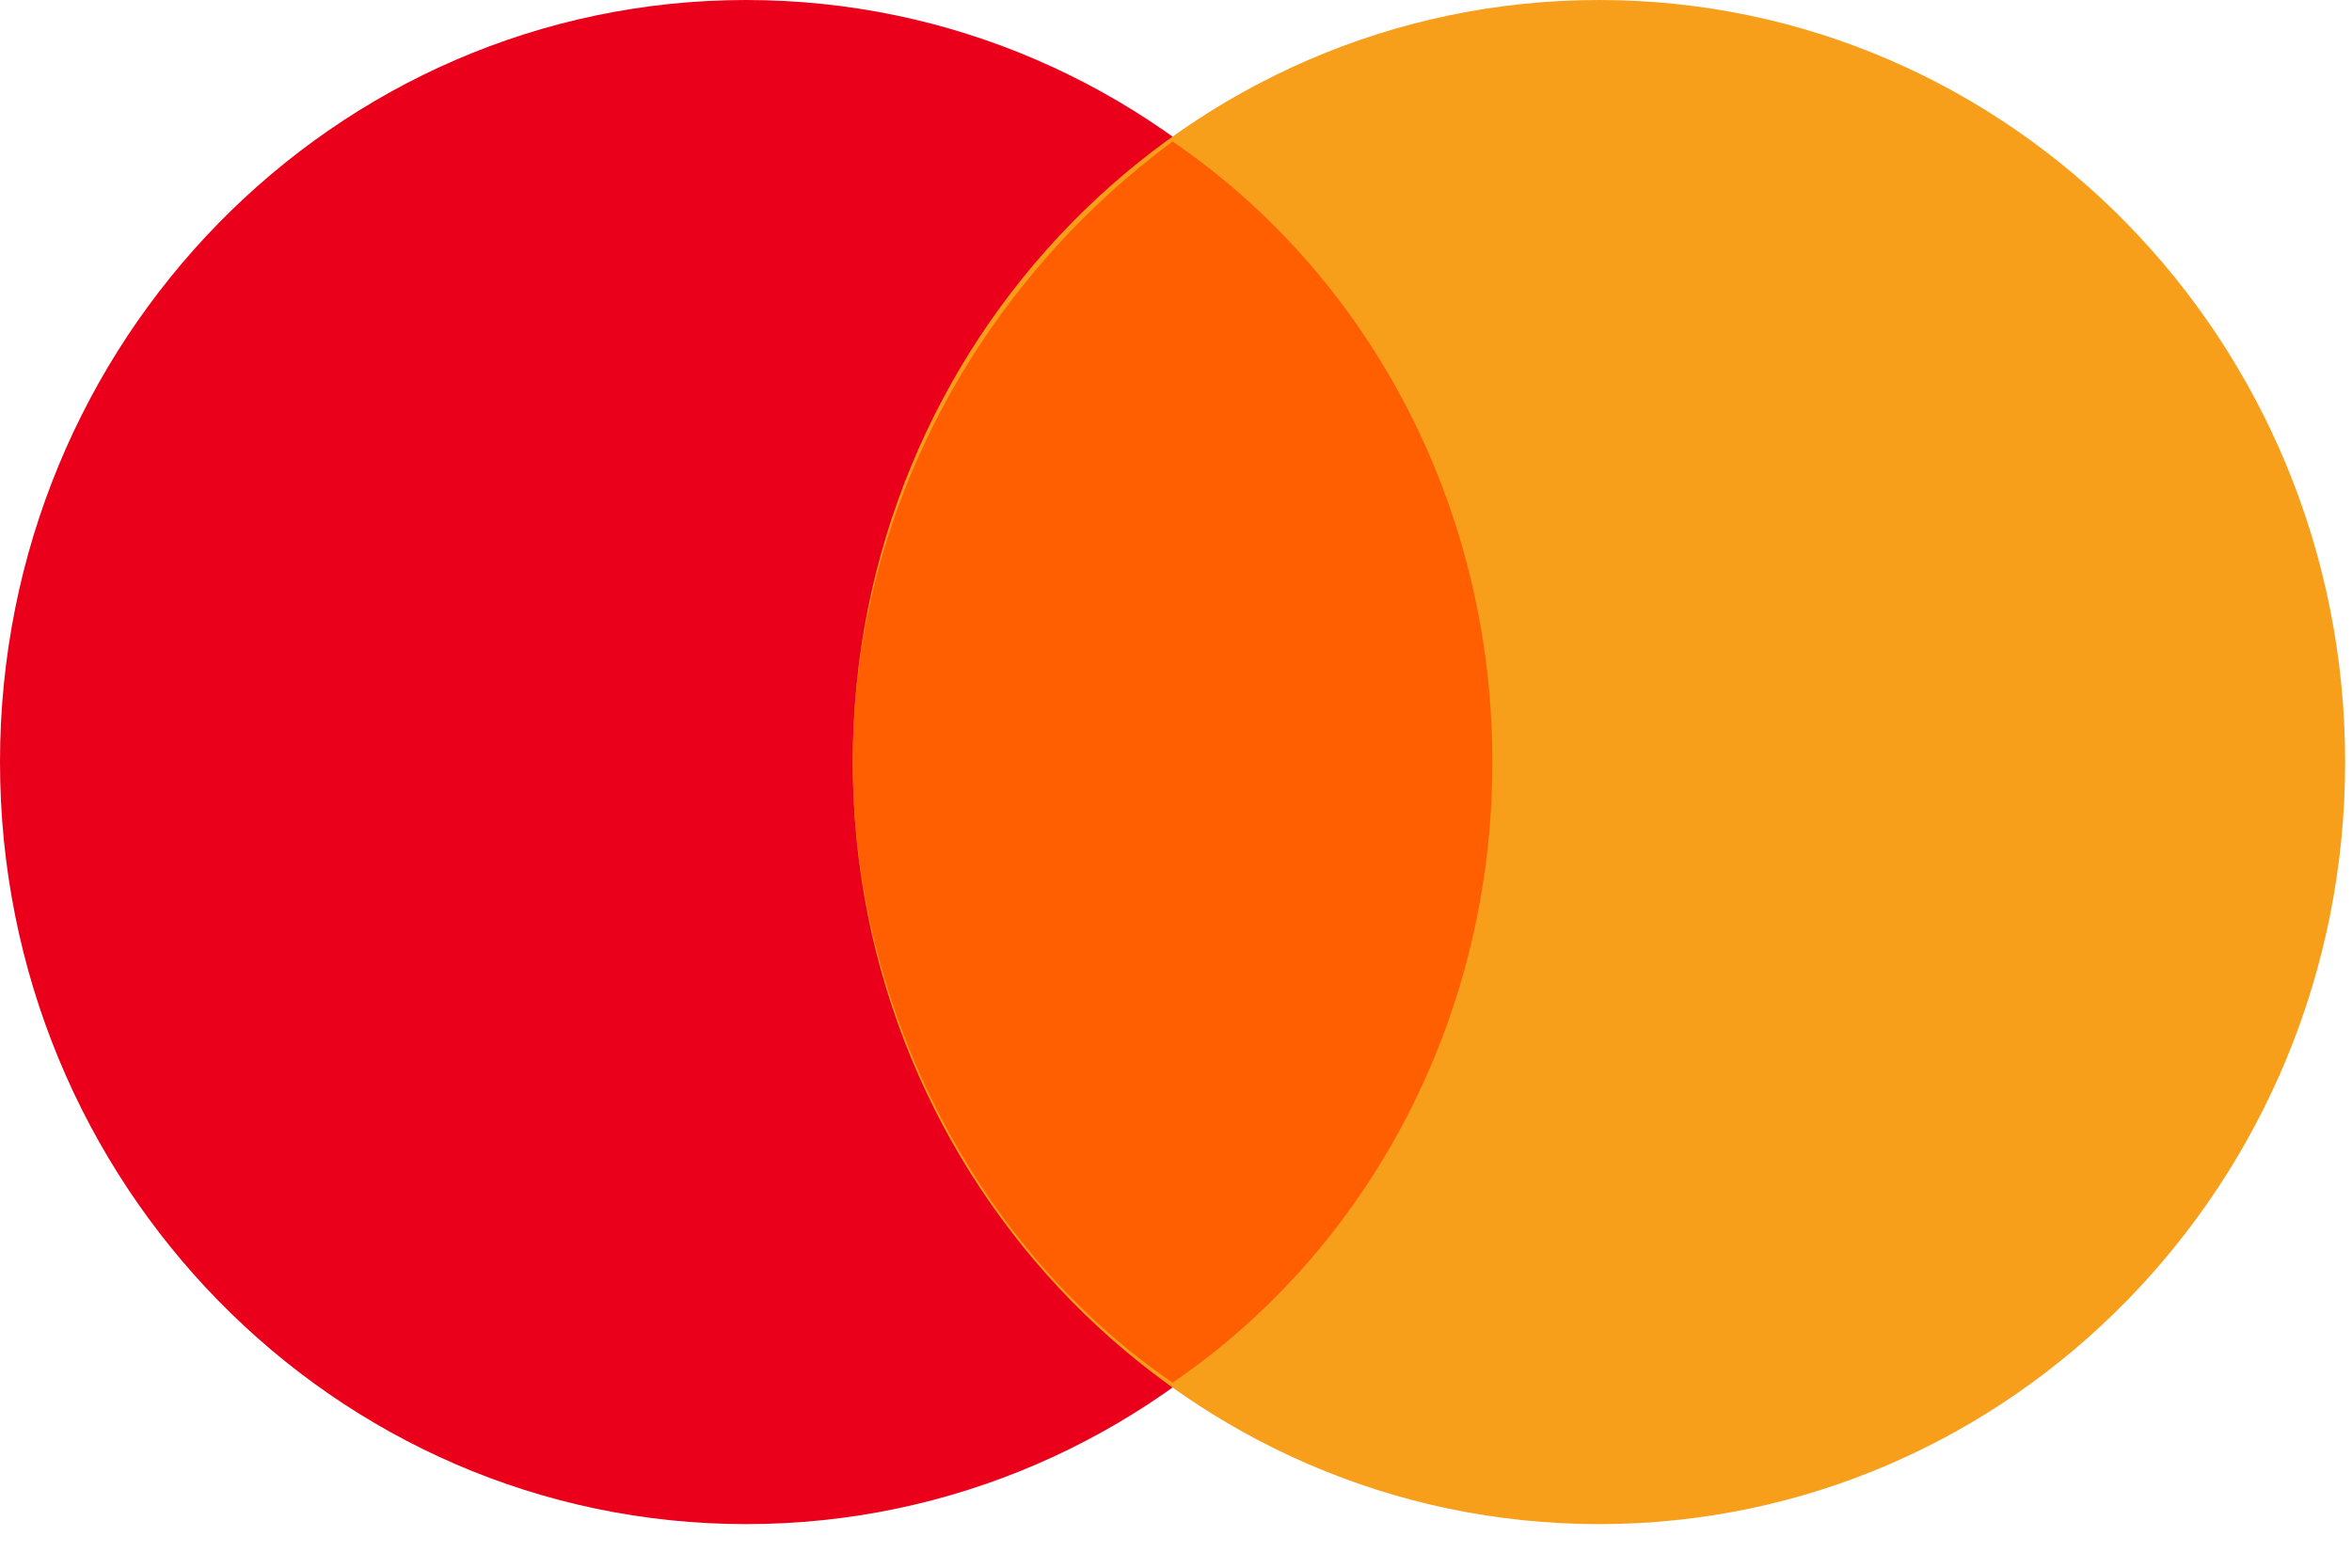
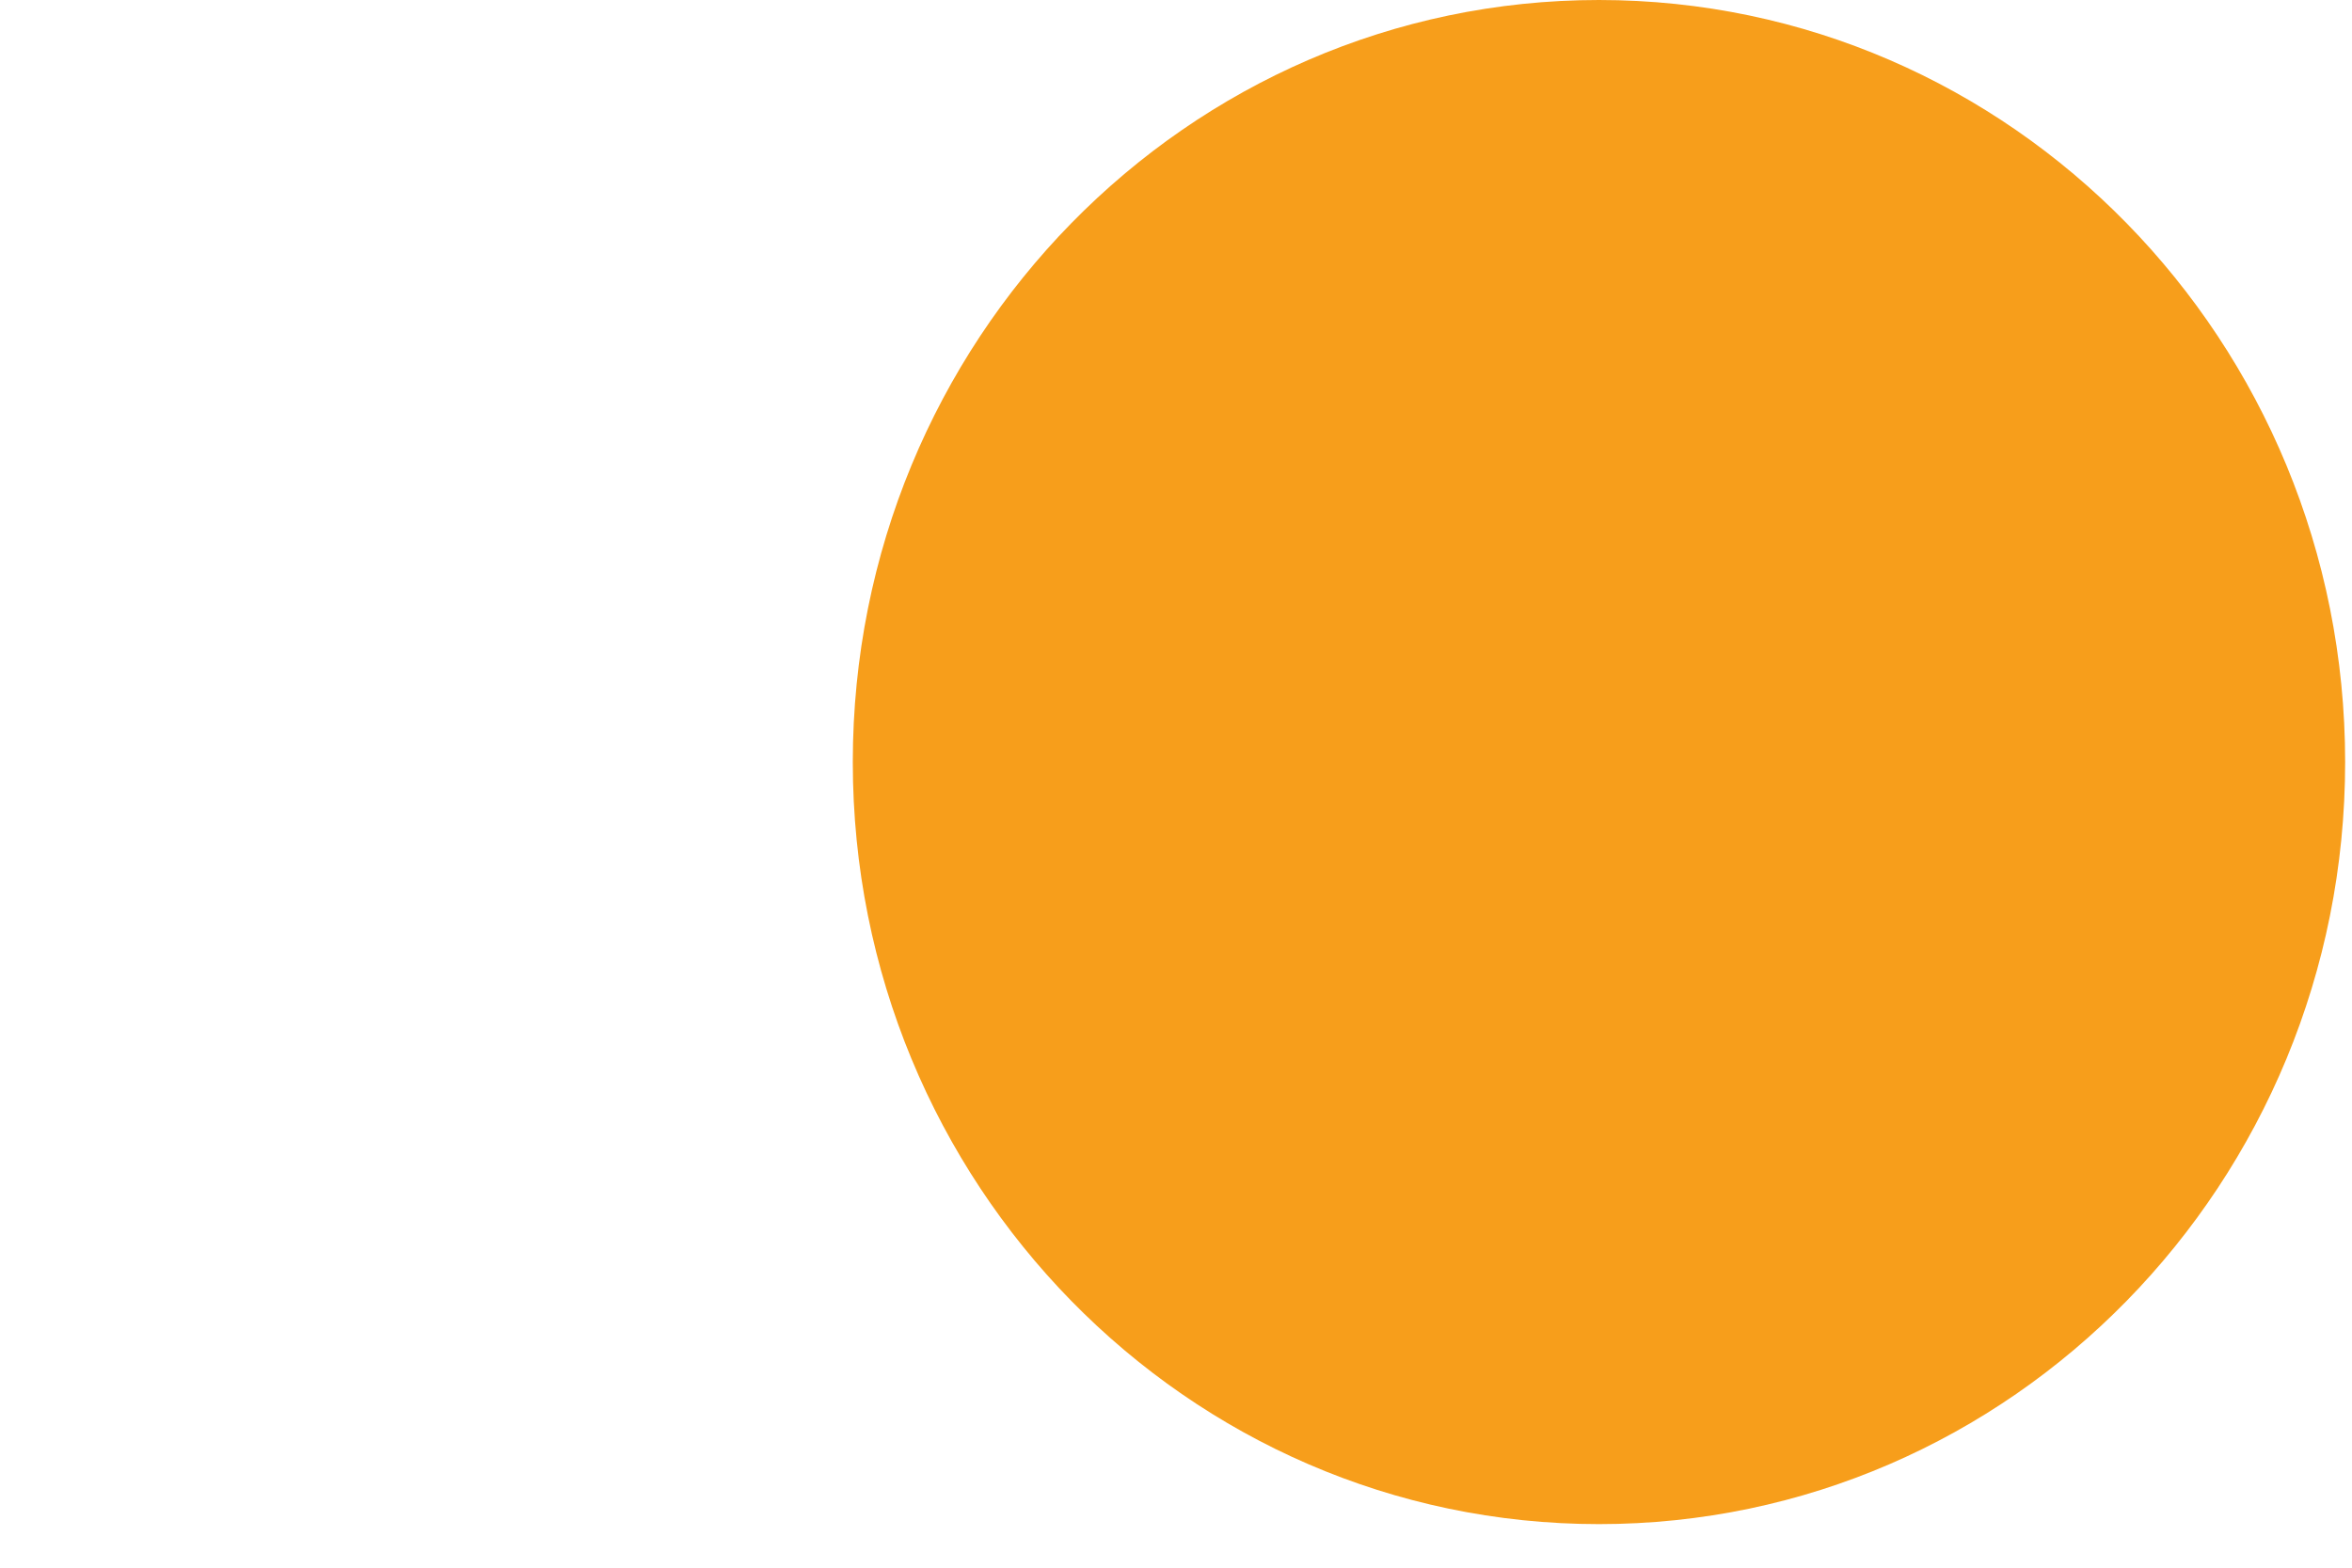
<svg xmlns="http://www.w3.org/2000/svg" fill="none" viewBox="0 0 36 24" height="24" width="36">
-   <path fill="#EB001B" d="M11.421 23.333C17.729 23.333 22.842 18.11 22.842 11.667C22.842 5.223 17.729 0 11.421 0C5.113 0 0 5.223 0 11.667C0 18.11 5.113 23.333 11.421 23.333Z" />
  <path fill="#F79E1B" d="M24.474 23.333C30.782 23.333 35.895 18.11 35.895 11.667C35.895 5.223 30.782 0 24.474 0C18.166 0 13.053 5.223 13.053 11.667C13.053 18.11 18.166 23.333 24.474 23.333Z" />
-   <path fill="#FF5F00" d="M22.842 11.667C22.842 7.667 20.884 4.167 17.948 2.167C15.011 4.333 13.053 7.833 13.053 11.667C13.053 15.5 15.011 19.167 17.948 21.167C20.884 19.167 22.842 15.667 22.842 11.667Z" />
</svg>